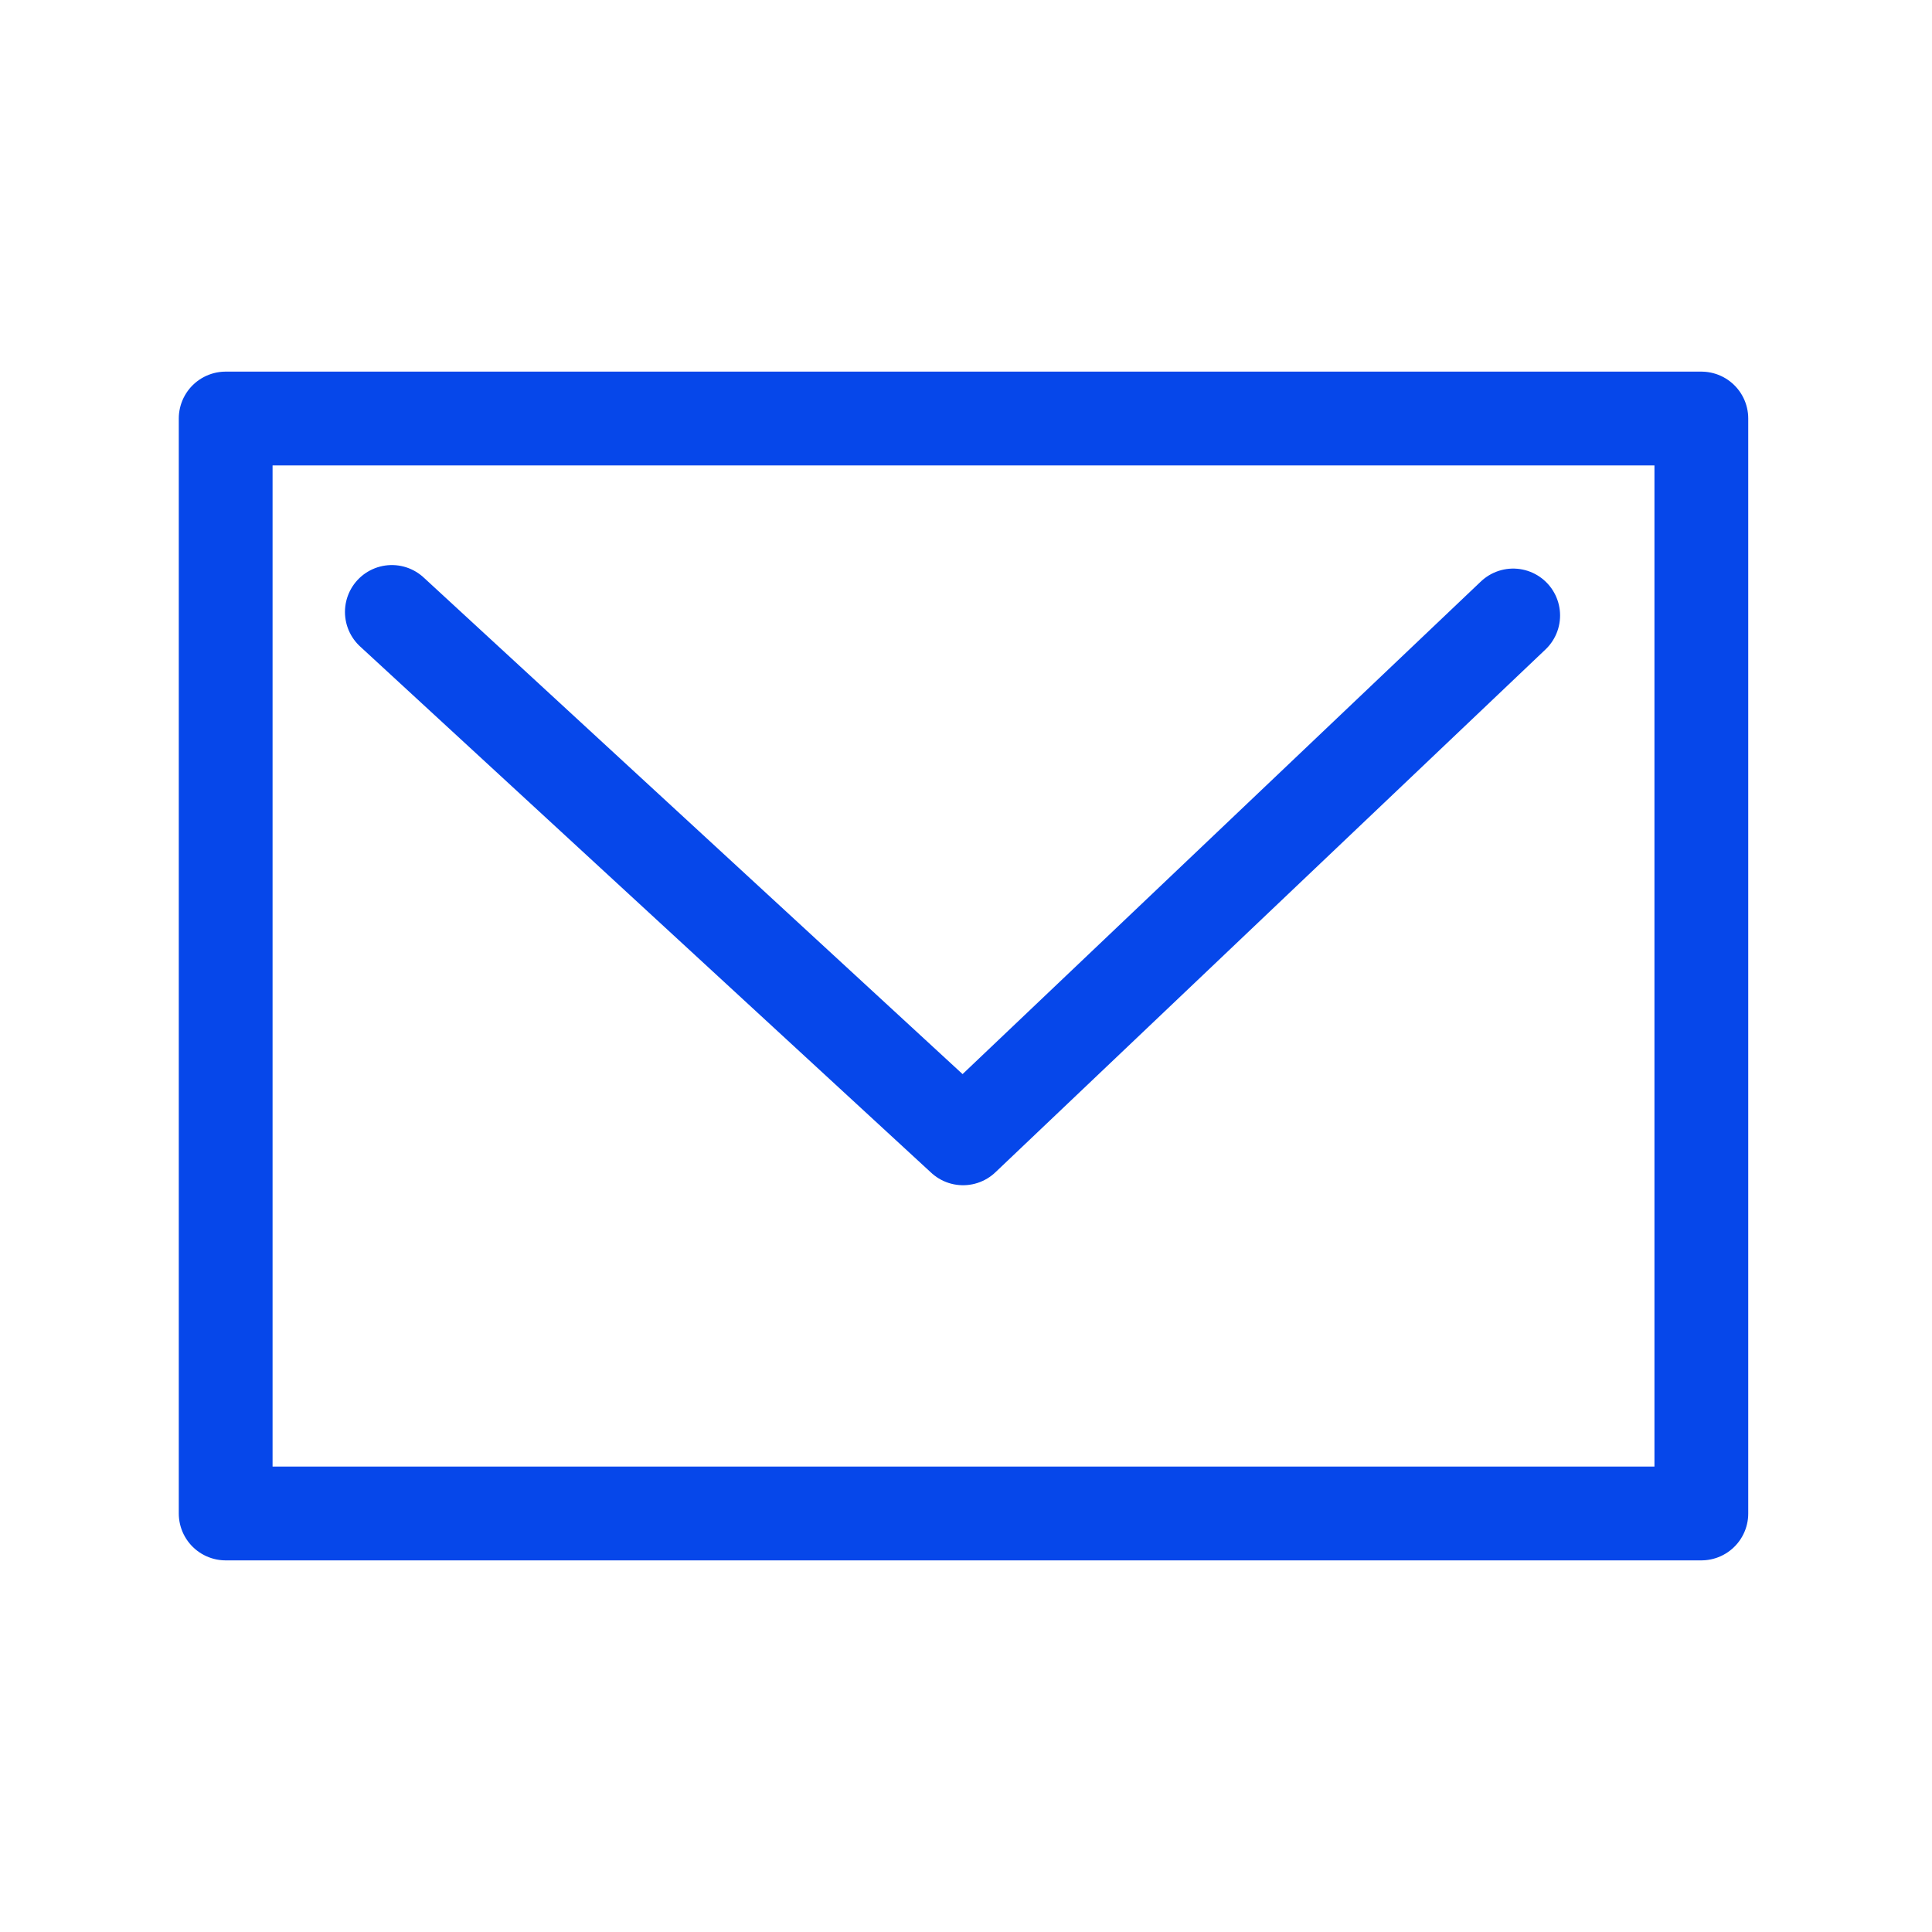
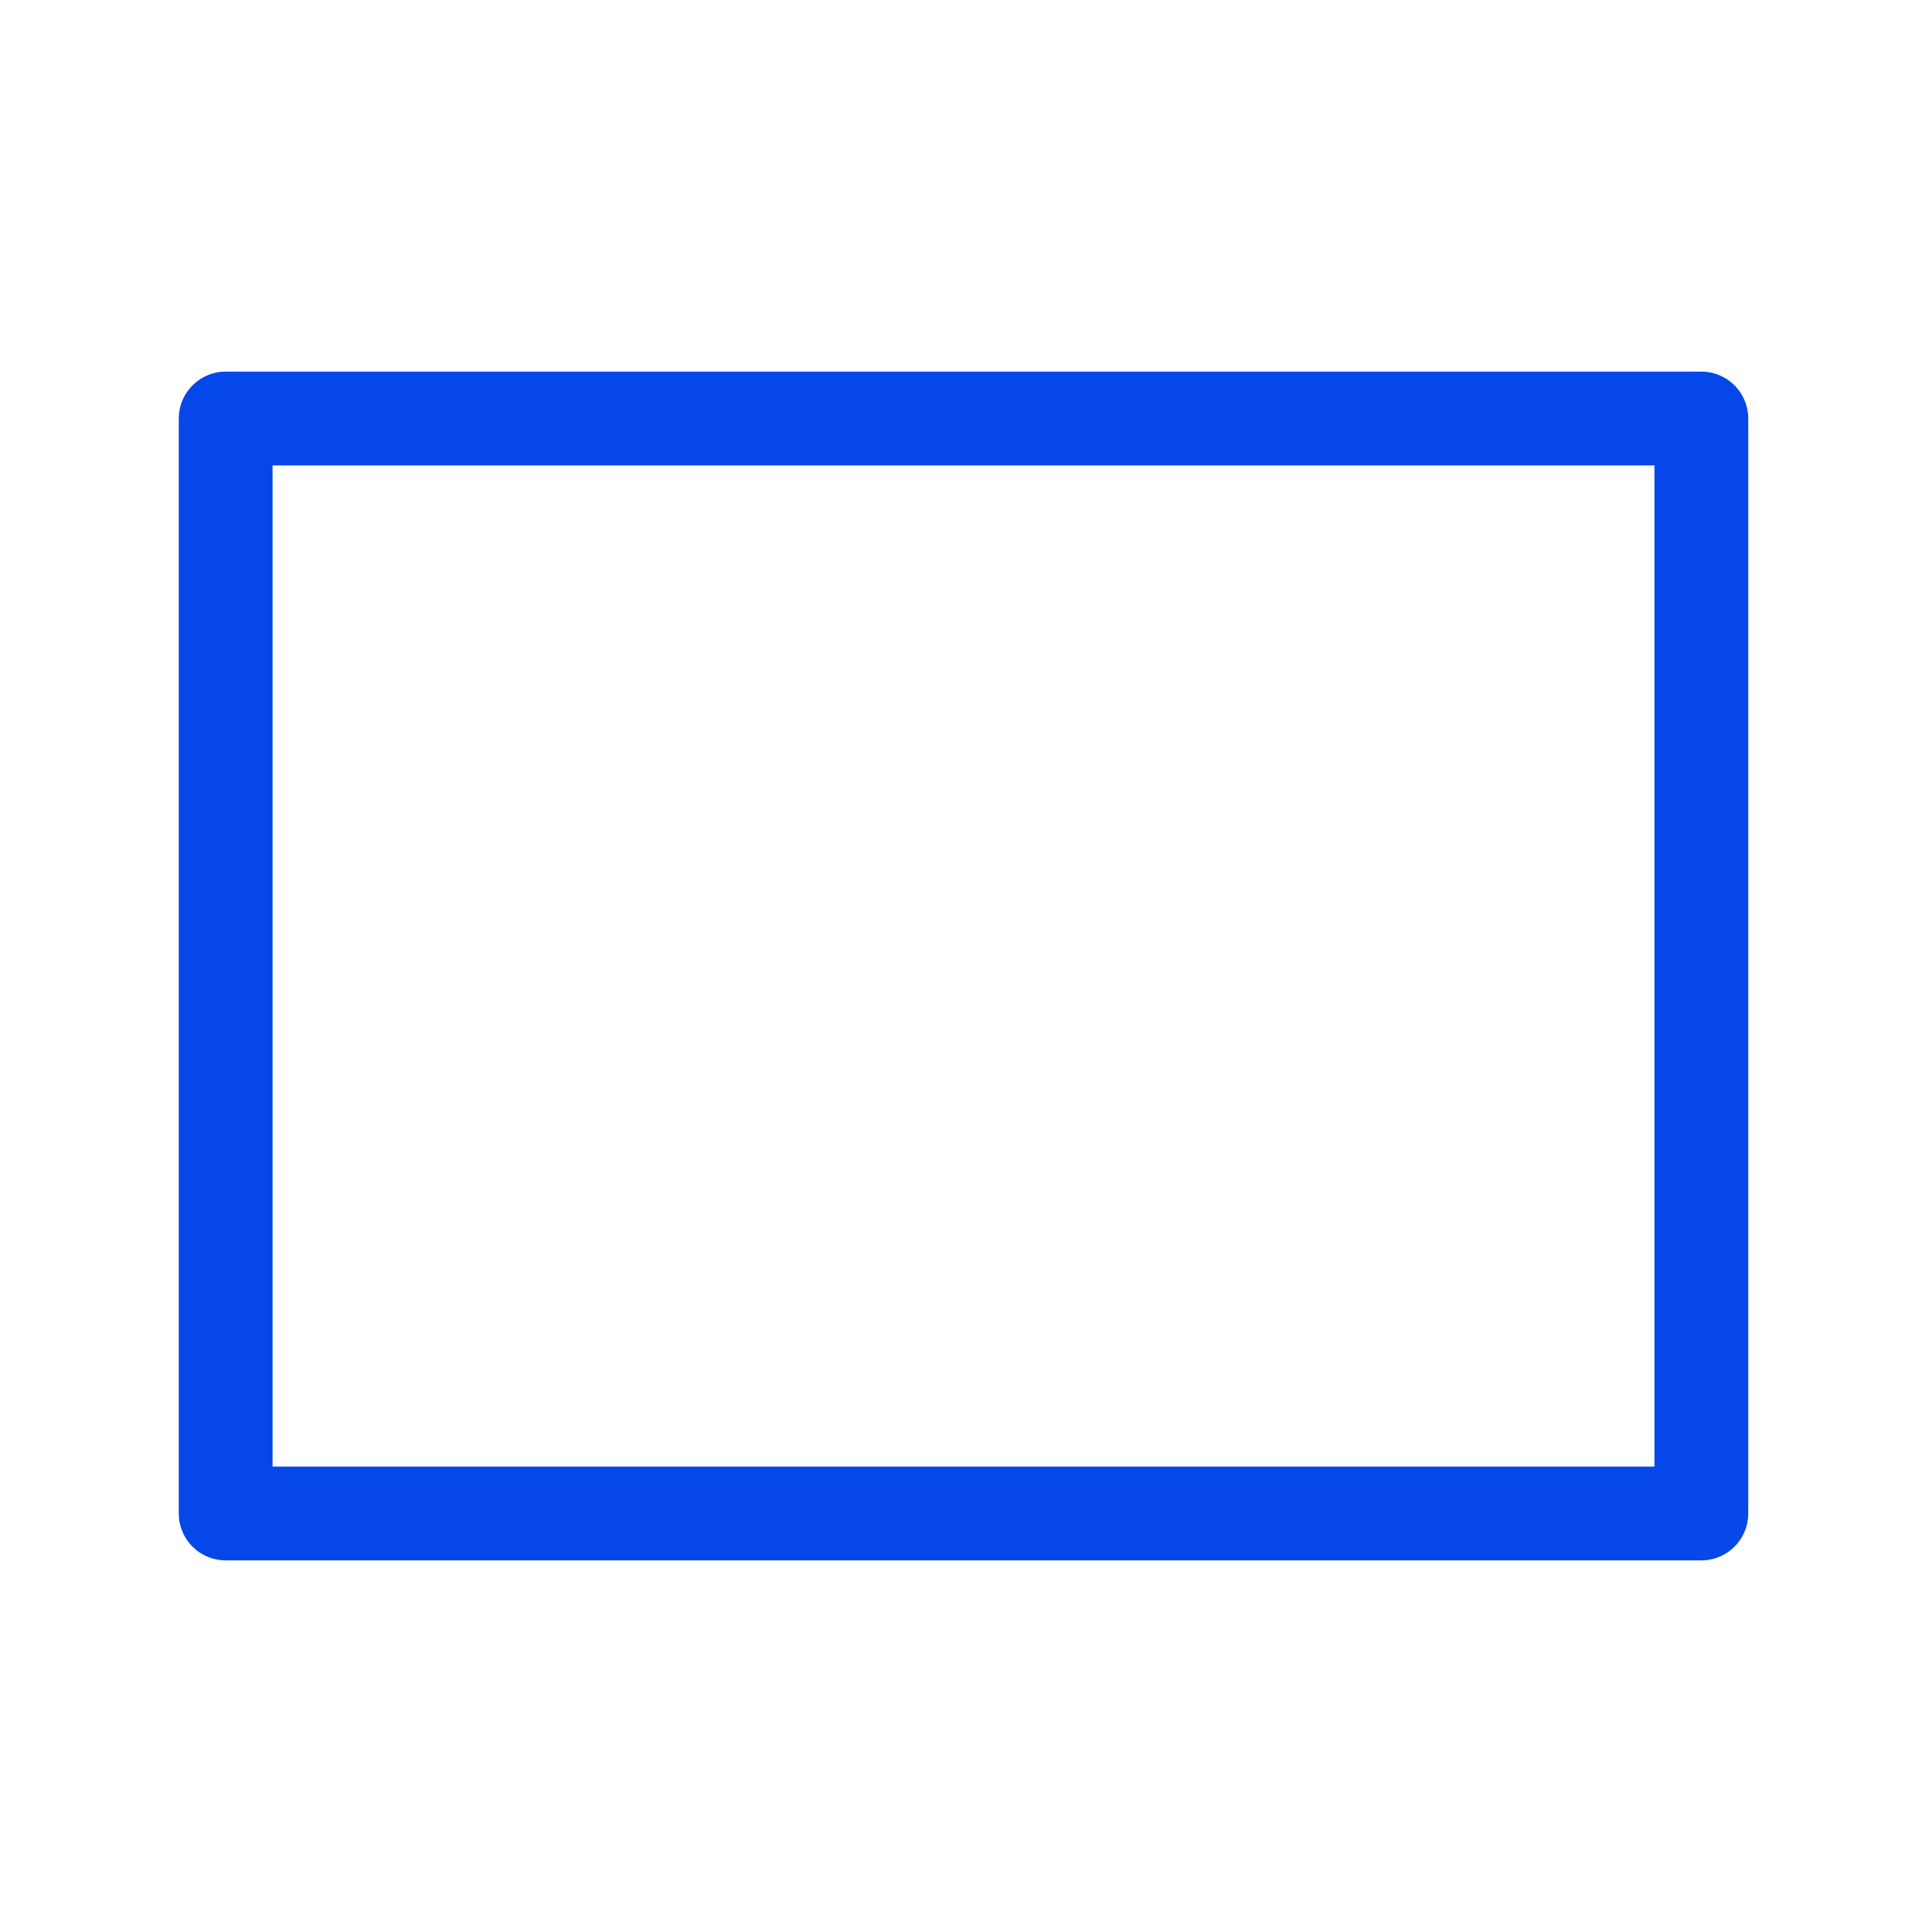
<svg xmlns="http://www.w3.org/2000/svg" id="レイヤー_1" data-name="レイヤー 1" viewBox="0 0 65.92 65.92">
  <defs>
    <style>.cls-1{fill:none;stroke:#0647ea;stroke-linecap:round;stroke-linejoin:round;stroke-width:3.2px}</style>
  </defs>
  <path class="cls-1" d="M58.05 51.64H7.7V14.28h50.35v37.36z" />
-   <path class="cls-1" d="M13.37 20.88l19.49 17.96L51.63 21" />
</svg>